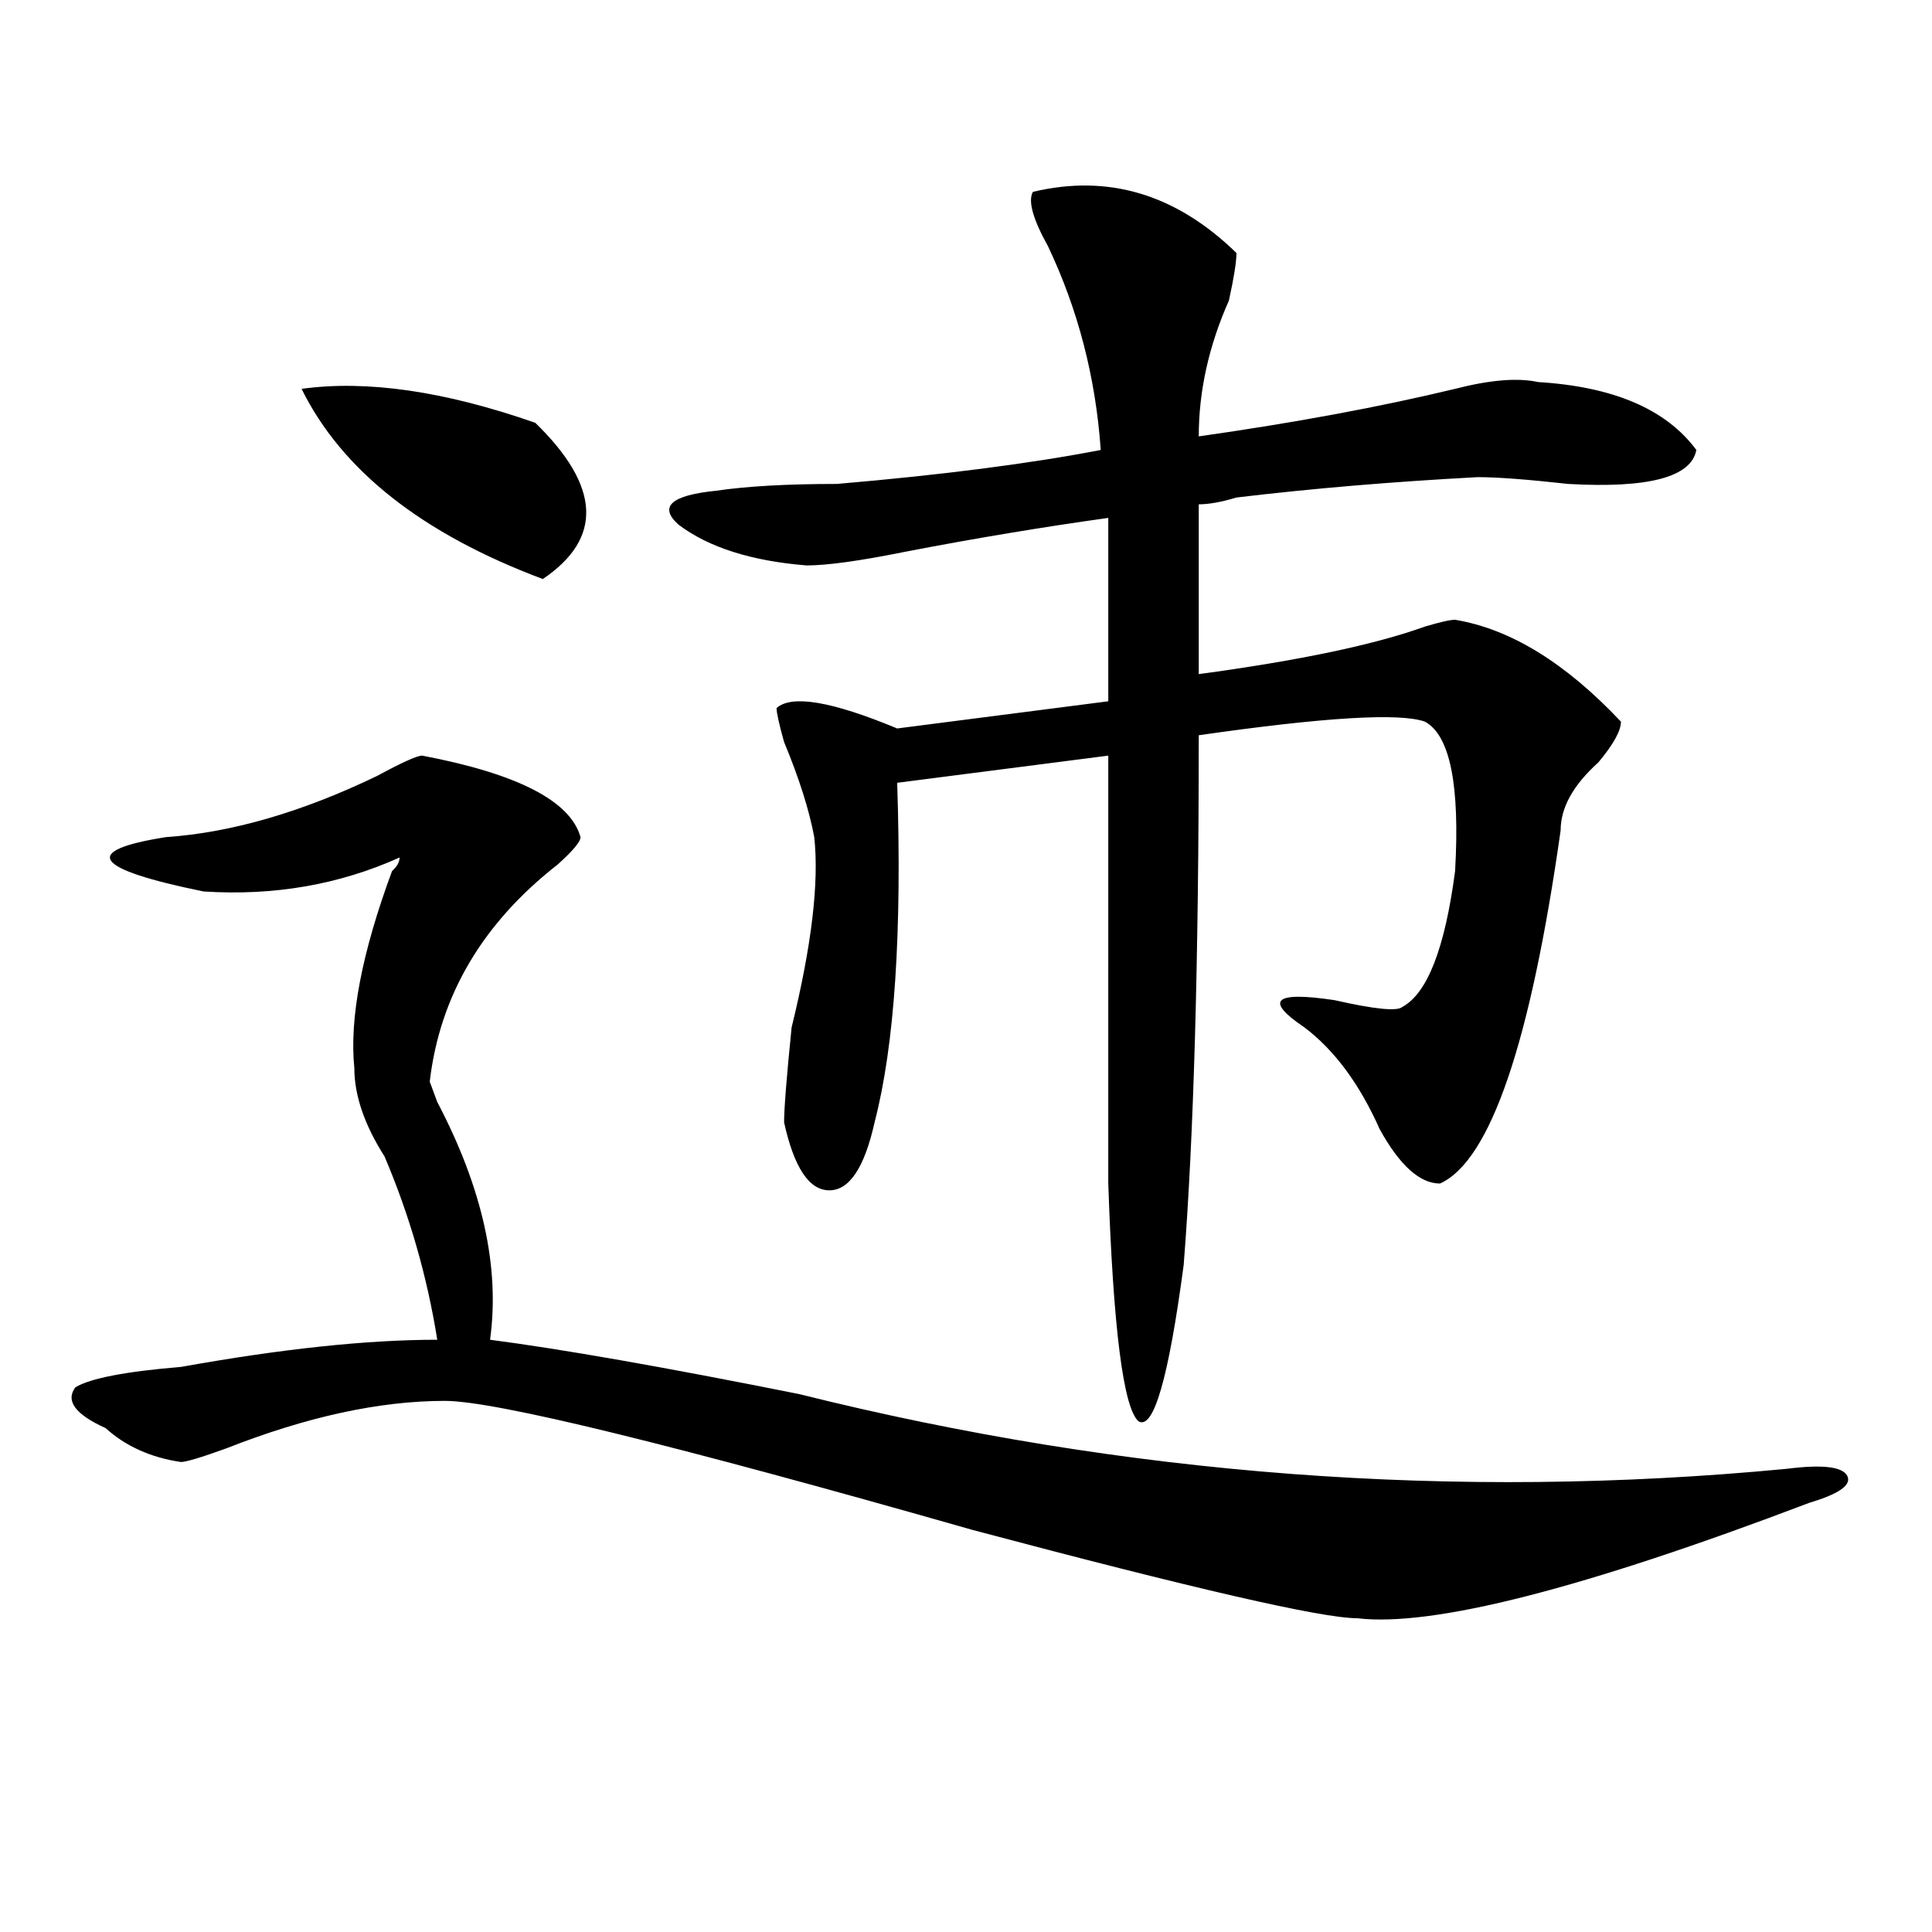
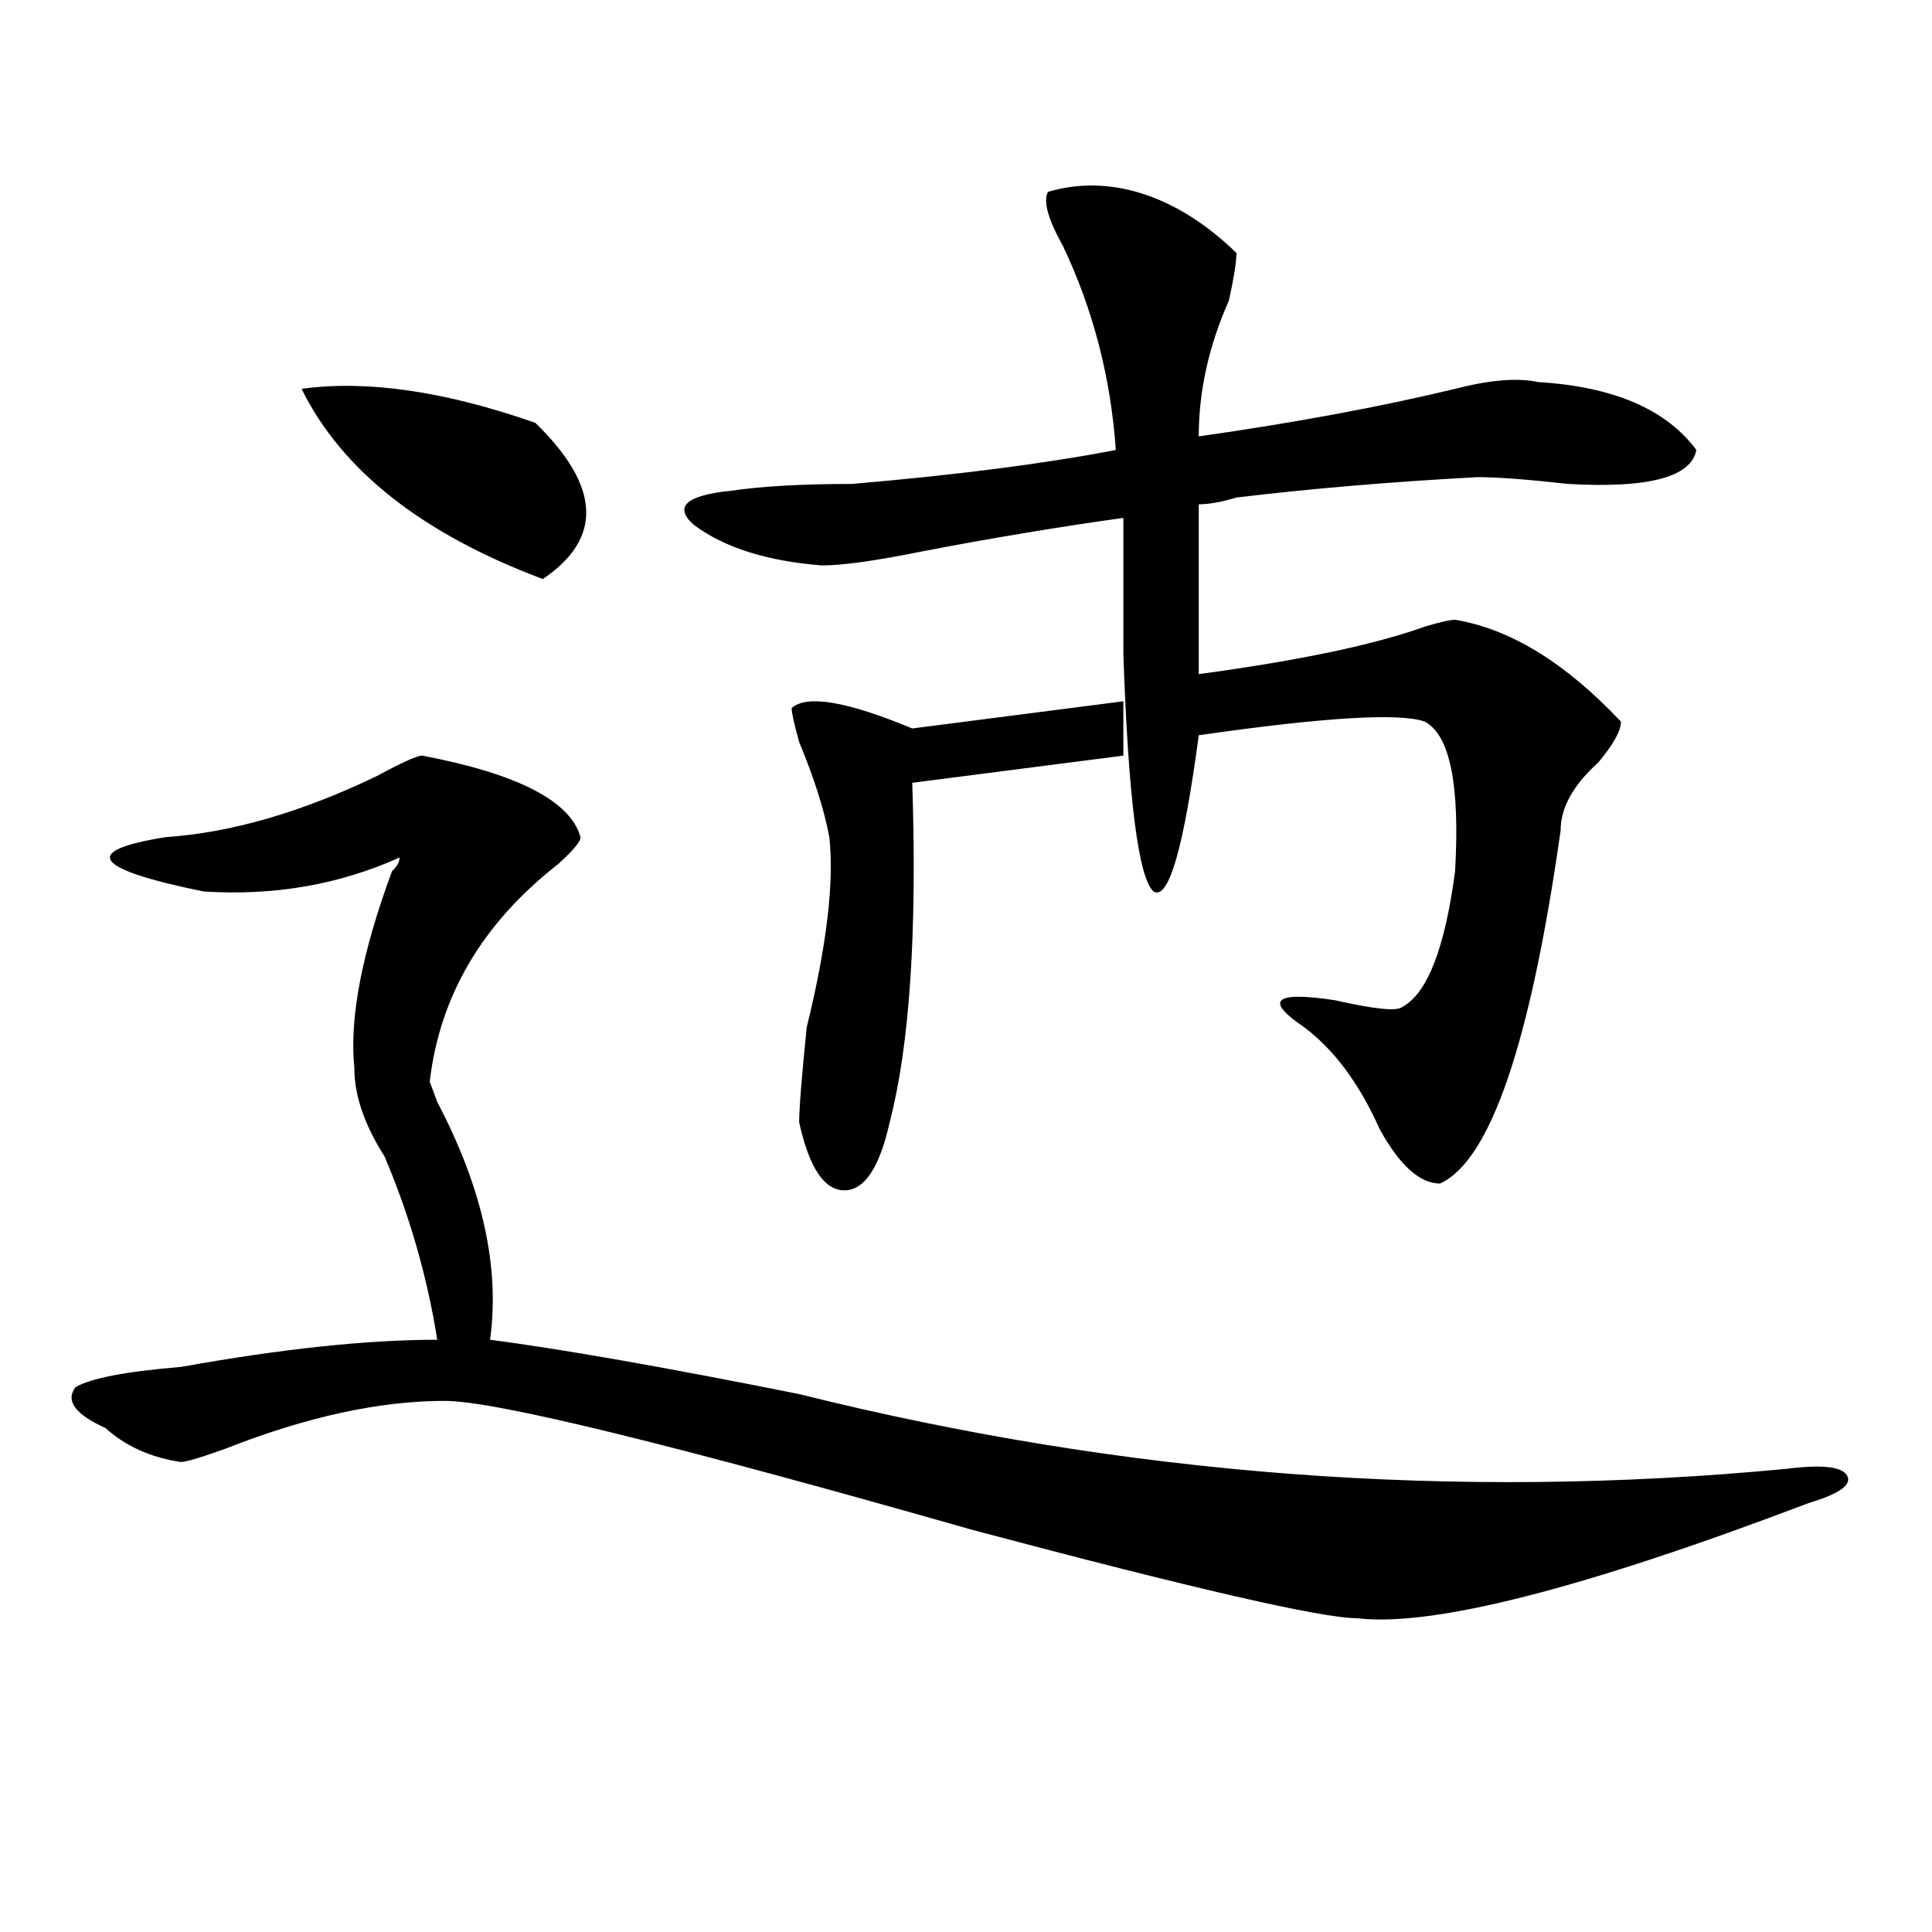
<svg xmlns="http://www.w3.org/2000/svg" version="1.1" id="图层_1" x="0px" y="0px" width="1000px" height="1000px" viewBox="0 0 1000 1000" enable-background="new 0 0 1000 1000" xml:space="preserve">
-   <path d="M218.532,391.109c49.389,9.394,76.705,23.456,81.949,42.188c0,2.362-3.902,7.031-11.707,14.063  c-39.023,30.487-61.157,68.006-66.34,112.5l3.902,10.547c23.414,44.55,32.499,85.584,27.316,123.047  c36.402,4.725,89.754,14.063,159.996,28.125c169.081,42.188,339.504,55.097,511.207,38.672c18.17-2.307,28.597-1.153,31.219,3.516  c2.561,4.725-3.902,9.394-19.512,14.063c-117.07,44.494-195.117,64.435-234.141,59.766c-18.231,0-84.571-15.271-199.02-45.703  c-156.094-44.494-247.189-66.797-273.164-66.797c-33.841,0-71.584,8.24-113.168,24.609c-13.049,4.725-20.853,7.031-23.414,7.031  c-15.609-2.307-28.658-8.185-39.023-17.578c-15.609-7.031-20.853-14.063-15.609-21.094c7.805-4.669,25.975-8.185,54.633-10.547  c52.011-9.338,96.217-14.063,132.68-14.063c-5.244-32.794-14.329-64.435-27.316-94.922c-10.427-16.369-15.609-31.641-15.609-45.703  c-2.622-25.763,3.902-59.766,19.512-101.953c2.561-2.307,3.902-4.669,3.902-7.031c-31.219,14.063-65.059,19.94-101.461,17.578  c-57.255-11.7-63.779-21.094-19.512-28.125c33.78-2.307,70.242-12.854,109.266-31.641  C208.105,394.625,215.91,391.109,218.532,391.109z M156.094,201.266c33.78-4.669,74.145,1.209,120.973,17.578  c33.78,32.85,35.121,59.766,3.902,80.859C218.532,276.303,176.886,243.453,156.094,201.266z M639.985,130.953  c0,4.725-1.342,12.909-3.902,24.609c-10.427,23.456-15.609,46.912-15.609,70.313c49.389-7.031,93.656-15.216,132.68-24.609  c18.17-4.669,32.499-5.822,42.926-3.516c39.023,2.362,66.34,14.063,81.949,35.156c-2.622,14.063-24.756,19.94-66.34,17.578  c-20.853-2.307-36.463-3.516-46.828-3.516c-44.267,2.362-85.852,5.878-124.875,10.547c-7.805,2.362-14.329,3.516-19.512,3.516  v87.891c52.011-7.031,91.034-15.216,117.07-24.609c7.805-2.307,12.988-3.516,15.609-3.516c28.597,4.725,57.194,22.303,85.852,52.734  c0,4.725-3.902,11.756-11.707,21.094c-13.049,11.756-19.512,23.456-19.512,35.156c-15.609,110.193-36.463,171.112-62.438,182.813  c-10.427,0-20.853-9.338-31.219-28.125c-10.427-23.4-23.414-40.979-39.023-52.734c-20.853-14.063-15.609-18.731,15.609-14.063  c20.792,4.725,32.499,5.878,35.121,3.516c12.988-7.031,22.073-30.432,27.316-70.313c2.561-44.494-2.622-70.313-15.609-77.344  c-13.049-4.669-52.072-2.307-117.07,7.031c0,117.225-2.622,208.631-7.805,274.219c-7.805,58.612-15.609,85.584-23.414,80.859  c-7.805-7.031-13.049-48.01-15.609-123.047V391.109l-109.266,14.063c2.561,77.344-1.342,135.956-11.707,175.781  c-5.244,23.456-13.049,35.156-23.414,35.156c-10.427,0-18.231-11.7-23.414-35.156c0-7.031,1.281-23.4,3.902-49.219  c10.365-42.188,14.268-74.981,11.707-98.438c-2.622-14.063-7.805-30.432-15.609-49.219c-2.622-9.338-3.902-15.216-3.902-17.578  c7.805-7.031,28.597-3.516,62.438,10.547l109.266-14.063v-94.922c-33.841,4.725-68.962,10.547-105.363,17.578  c-23.414,4.725-40.365,7.031-50.73,7.031c-28.658-2.307-50.73-9.338-66.34-21.094c-10.427-9.338-3.902-15.216,19.512-17.578  c15.609-2.307,36.402-3.516,62.438-3.516c54.633-4.669,100.119-10.547,136.582-17.578c-2.622-37.463-11.707-72.619-27.316-105.469  c-7.805-14.063-10.427-23.4-7.805-28.125C573.645,89.975,608.766,100.521,639.985,130.953z" />
+   <path d="M218.532,391.109c49.389,9.394,76.705,23.456,81.949,42.188c0,2.362-3.902,7.031-11.707,14.063  c-39.023,30.487-61.157,68.006-66.34,112.5l3.902,10.547c23.414,44.55,32.499,85.584,27.316,123.047  c36.402,4.725,89.754,14.063,159.996,28.125c169.081,42.188,339.504,55.097,511.207,38.672c18.17-2.307,28.597-1.153,31.219,3.516  c2.561,4.725-3.902,9.394-19.512,14.063c-117.07,44.494-195.117,64.435-234.141,59.766c-18.231,0-84.571-15.271-199.02-45.703  c-156.094-44.494-247.189-66.797-273.164-66.797c-33.841,0-71.584,8.24-113.168,24.609c-13.049,4.725-20.853,7.031-23.414,7.031  c-15.609-2.307-28.658-8.185-39.023-17.578c-15.609-7.031-20.853-14.063-15.609-21.094c7.805-4.669,25.975-8.185,54.633-10.547  c52.011-9.338,96.217-14.063,132.68-14.063c-5.244-32.794-14.329-64.435-27.316-94.922c-10.427-16.369-15.609-31.641-15.609-45.703  c-2.622-25.763,3.902-59.766,19.512-101.953c2.561-2.307,3.902-4.669,3.902-7.031c-31.219,14.063-65.059,19.94-101.461,17.578  c-57.255-11.7-63.779-21.094-19.512-28.125c33.78-2.307,70.242-12.854,109.266-31.641  C208.105,394.625,215.91,391.109,218.532,391.109z M156.094,201.266c33.78-4.669,74.145,1.209,120.973,17.578  c33.78,32.85,35.121,59.766,3.902,80.859C218.532,276.303,176.886,243.453,156.094,201.266z M639.985,130.953  c0,4.725-1.342,12.909-3.902,24.609c-10.427,23.456-15.609,46.912-15.609,70.313c49.389-7.031,93.656-15.216,132.68-24.609  c18.17-4.669,32.499-5.822,42.926-3.516c39.023,2.362,66.34,14.063,81.949,35.156c-2.622,14.063-24.756,19.94-66.34,17.578  c-20.853-2.307-36.463-3.516-46.828-3.516c-44.267,2.362-85.852,5.878-124.875,10.547c-7.805,2.362-14.329,3.516-19.512,3.516  v87.891c52.011-7.031,91.034-15.216,117.07-24.609c7.805-2.307,12.988-3.516,15.609-3.516c28.597,4.725,57.194,22.303,85.852,52.734  c0,4.725-3.902,11.756-11.707,21.094c-13.049,11.756-19.512,23.456-19.512,35.156c-15.609,110.193-36.463,171.112-62.438,182.813  c-10.427,0-20.853-9.338-31.219-28.125c-10.427-23.4-23.414-40.979-39.023-52.734c-20.853-14.063-15.609-18.731,15.609-14.063  c20.792,4.725,32.499,5.878,35.121,3.516c12.988-7.031,22.073-30.432,27.316-70.313c2.561-44.494-2.622-70.313-15.609-77.344  c-13.049-4.669-52.072-2.307-117.07,7.031c-7.805,58.612-15.609,85.584-23.414,80.859  c-7.805-7.031-13.049-48.01-15.609-123.047V391.109l-109.266,14.063c2.561,77.344-1.342,135.956-11.707,175.781  c-5.244,23.456-13.049,35.156-23.414,35.156c-10.427,0-18.231-11.7-23.414-35.156c0-7.031,1.281-23.4,3.902-49.219  c10.365-42.188,14.268-74.981,11.707-98.438c-2.622-14.063-7.805-30.432-15.609-49.219c-2.622-9.338-3.902-15.216-3.902-17.578  c7.805-7.031,28.597-3.516,62.438,10.547l109.266-14.063v-94.922c-33.841,4.725-68.962,10.547-105.363,17.578  c-23.414,4.725-40.365,7.031-50.73,7.031c-28.658-2.307-50.73-9.338-66.34-21.094c-10.427-9.338-3.902-15.216,19.512-17.578  c15.609-2.307,36.402-3.516,62.438-3.516c54.633-4.669,100.119-10.547,136.582-17.578c-2.622-37.463-11.707-72.619-27.316-105.469  c-7.805-14.063-10.427-23.4-7.805-28.125C573.645,89.975,608.766,100.521,639.985,130.953z" />
</svg>